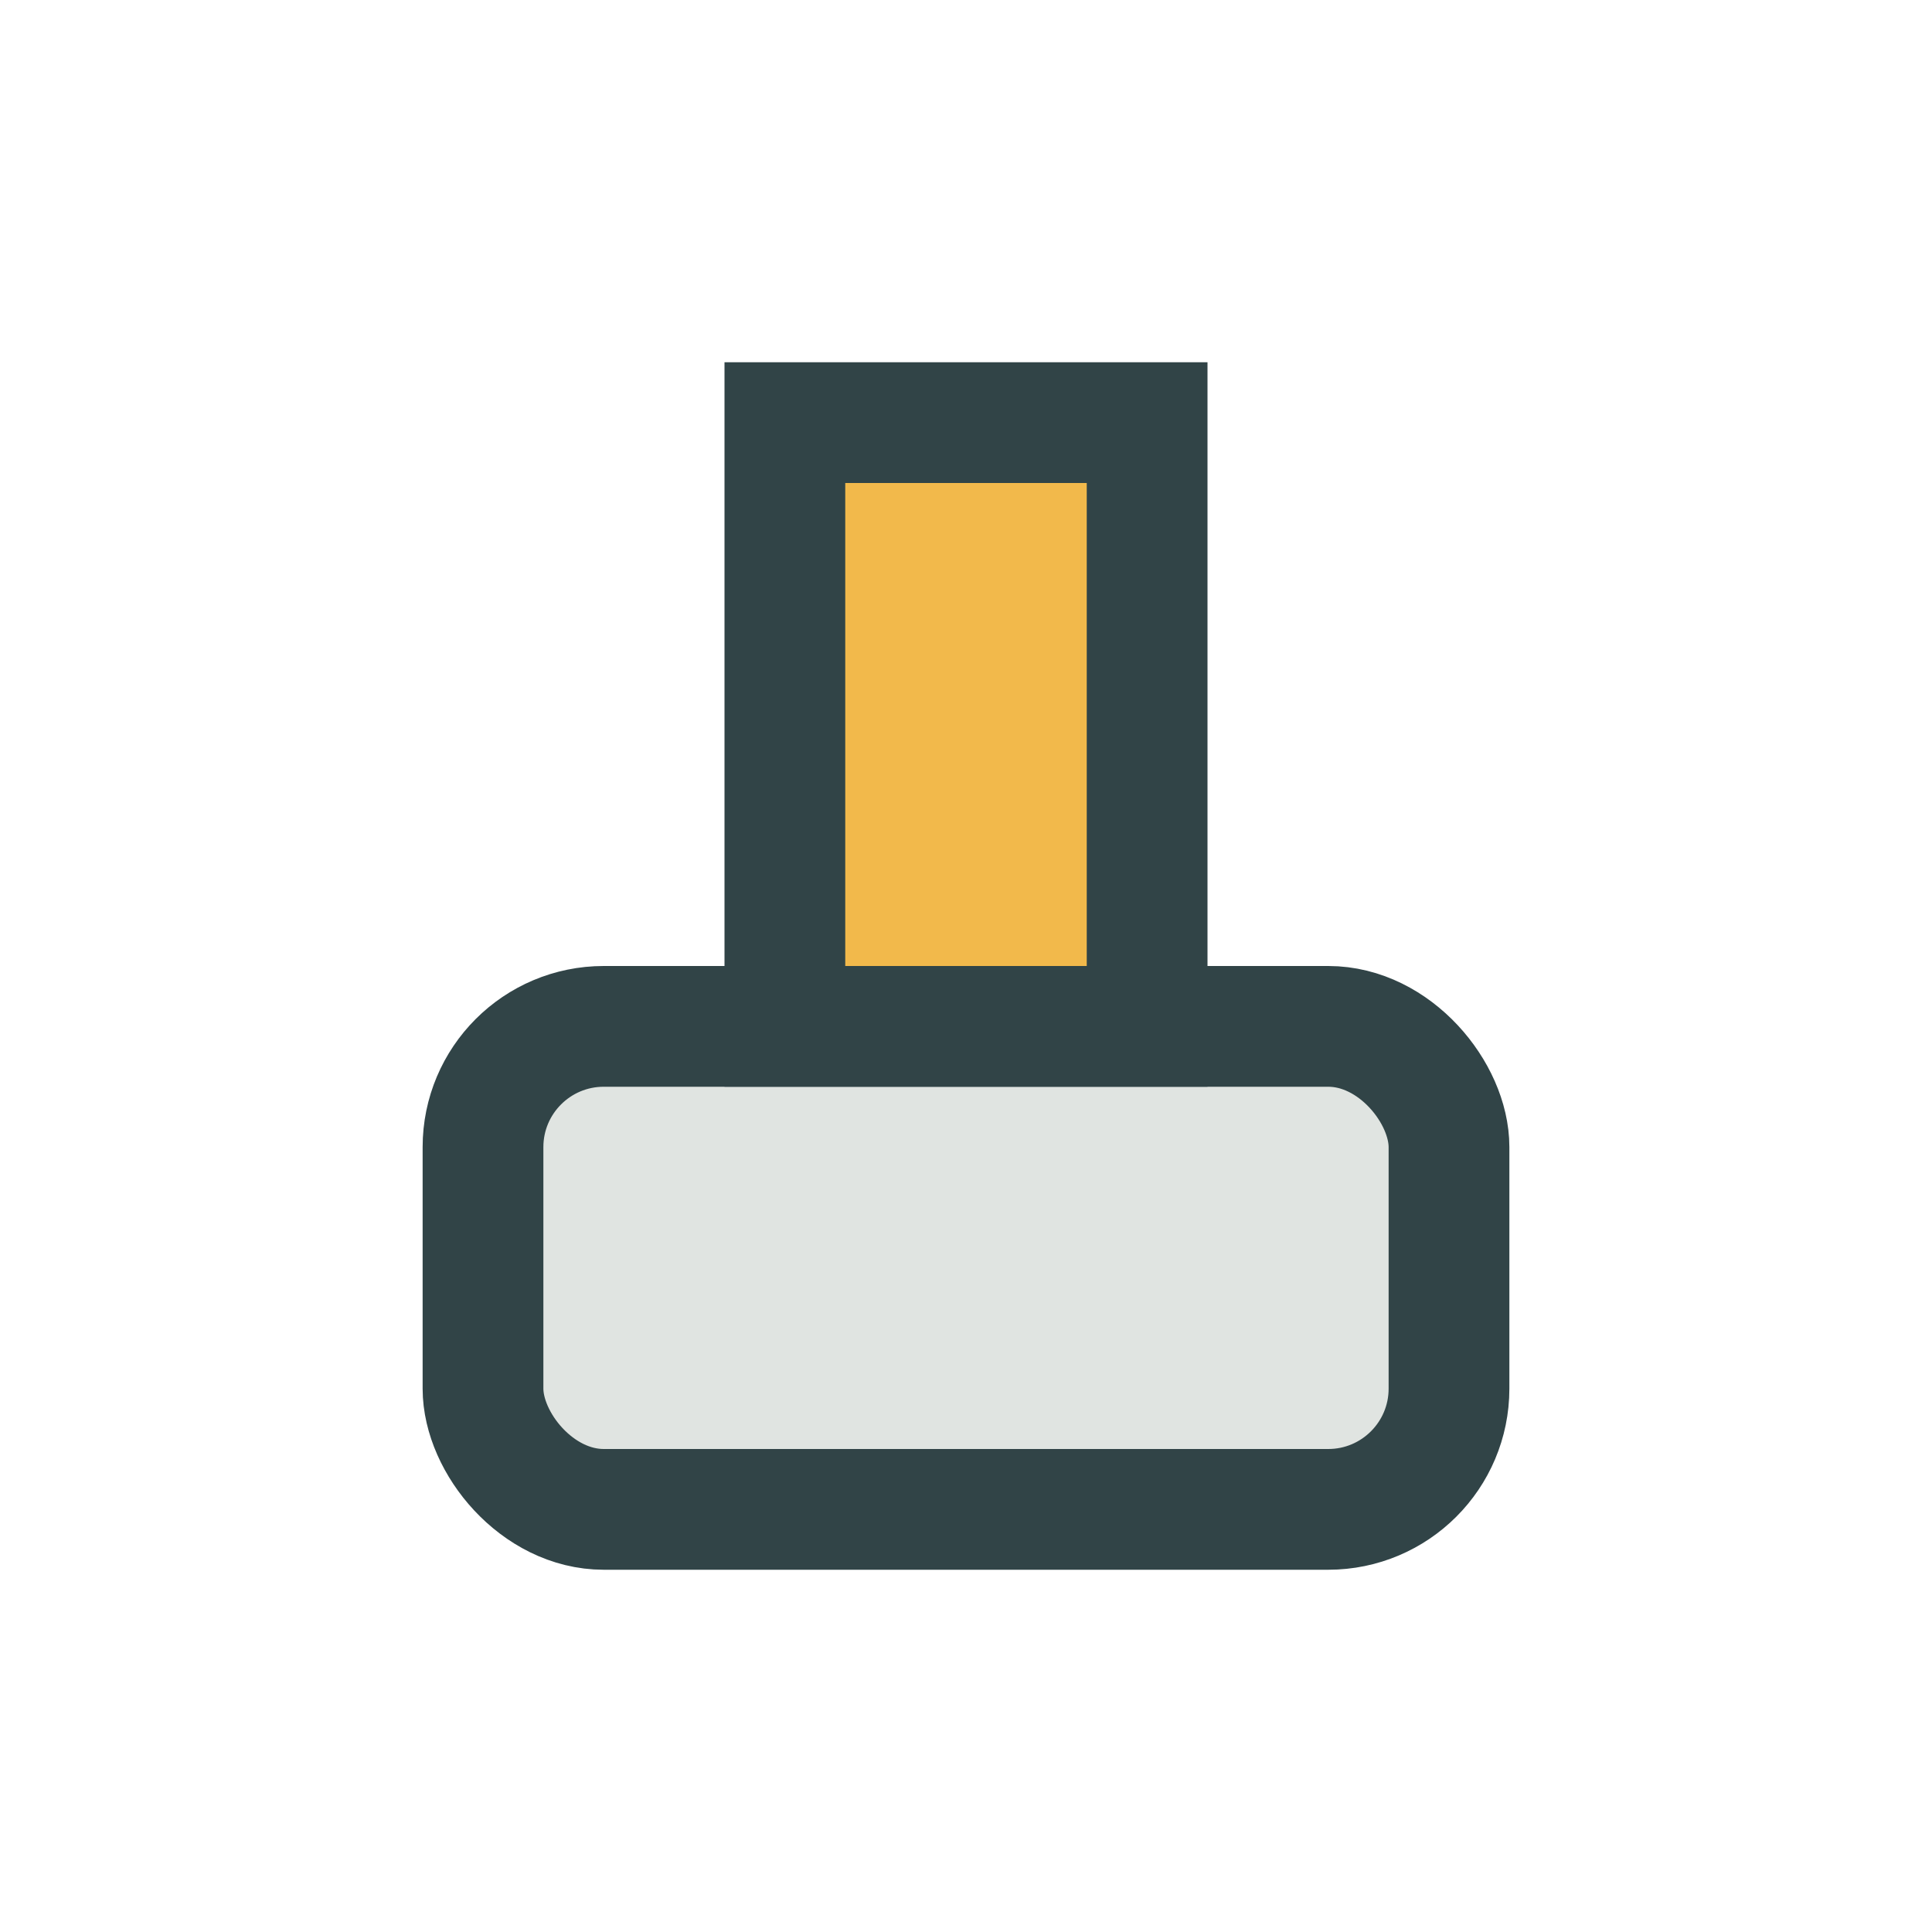
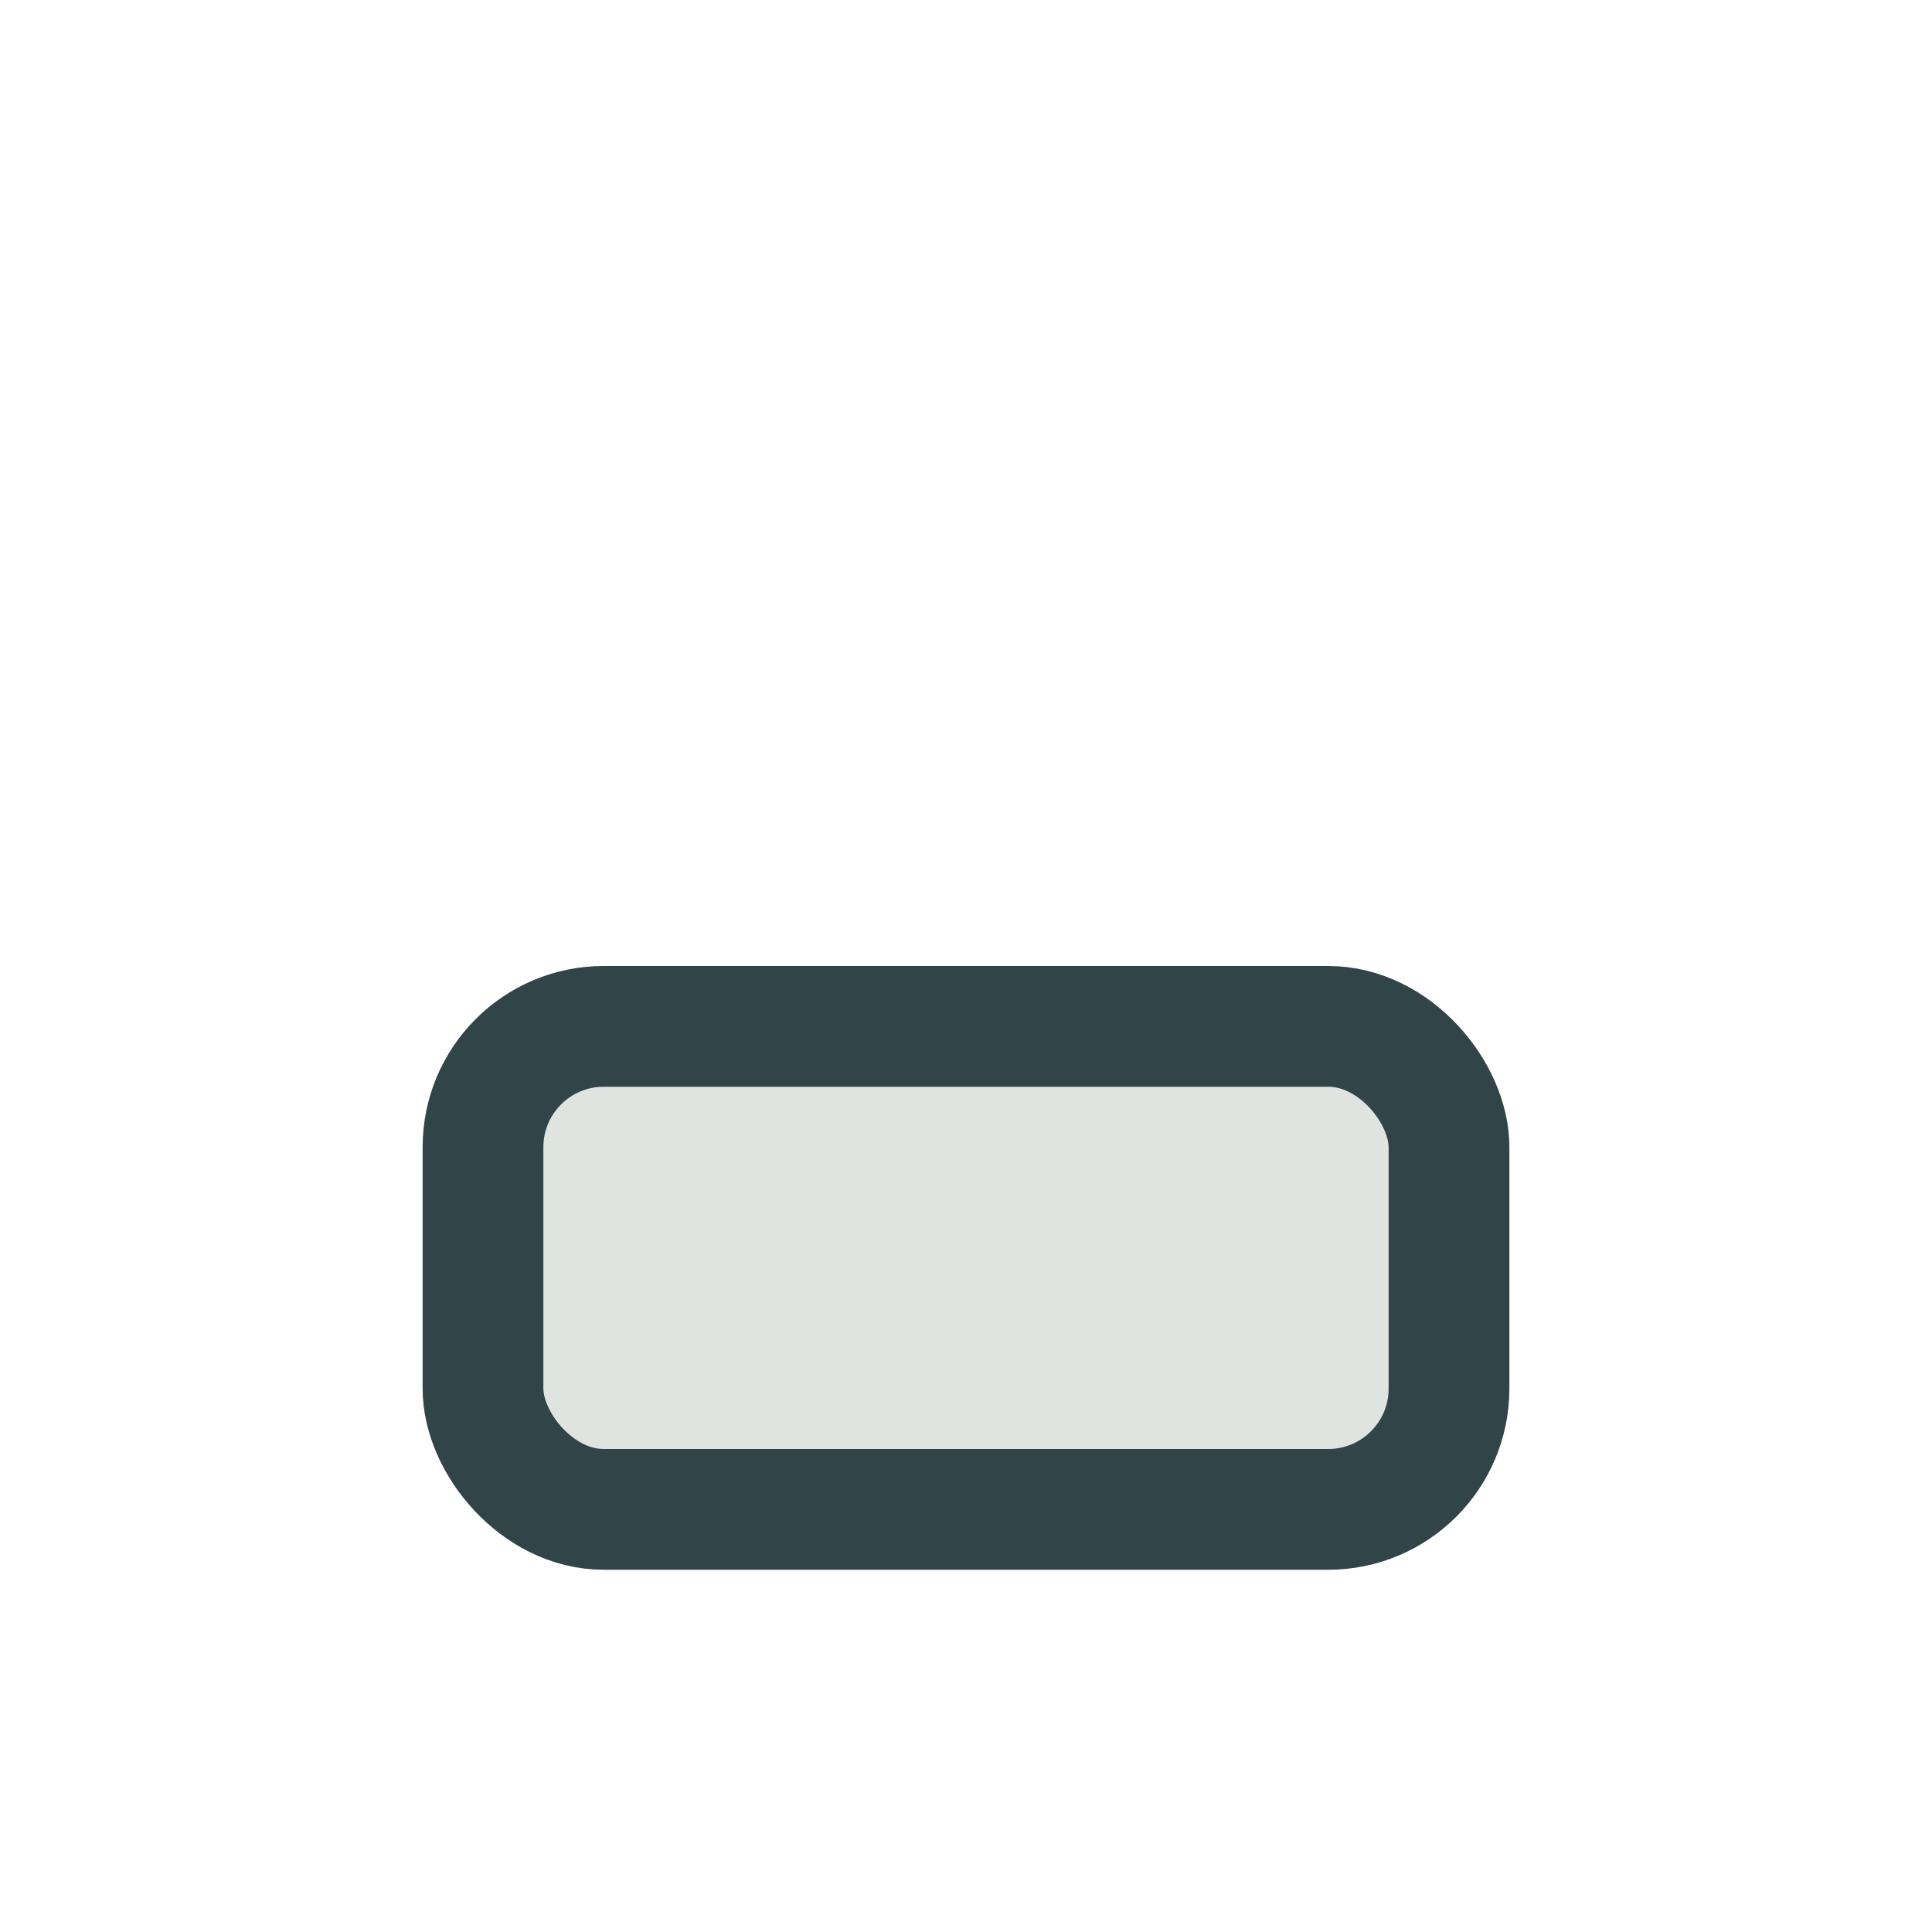
<svg xmlns="http://www.w3.org/2000/svg" width="32" height="32" viewBox="0 0 32 32">
  <rect x="8" y="17" width="16" height="8" rx="2" fill="#E0E4E1" stroke="#314447" stroke-width="2" />
-   <rect x="13" y="7" width="6" height="10" fill="#F2B94B" stroke="#314447" stroke-width="2" />
</svg>